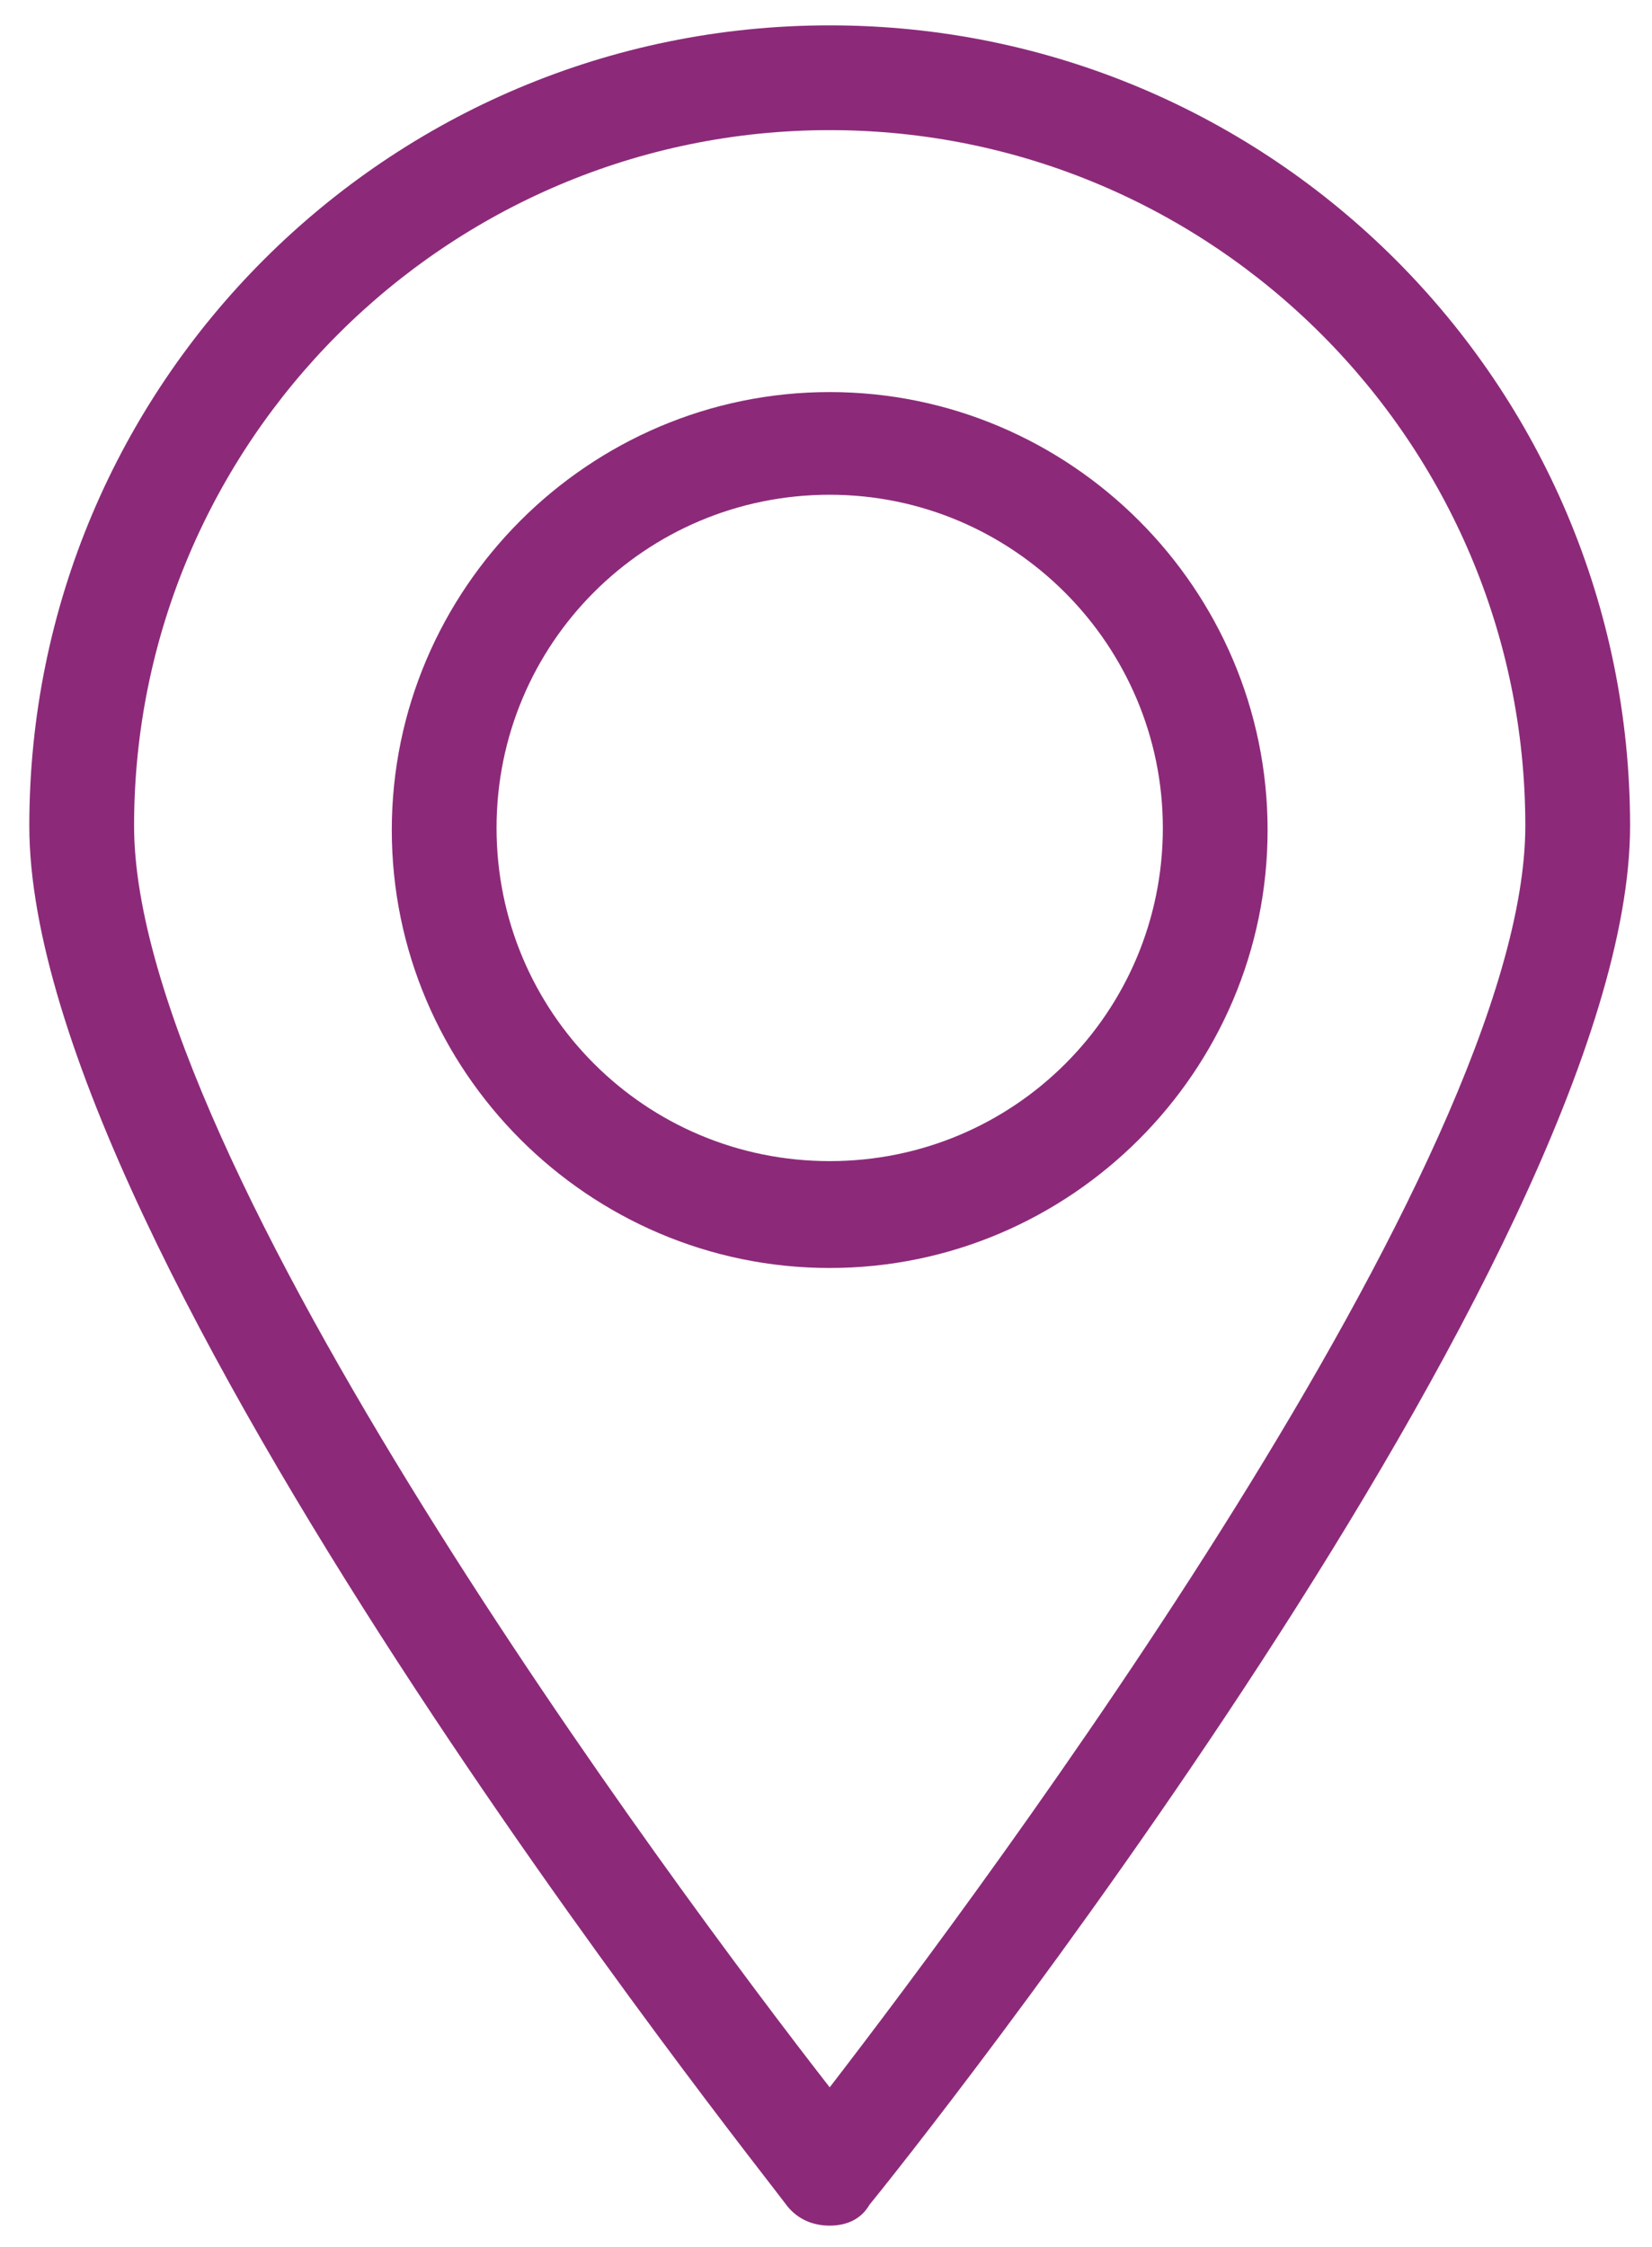
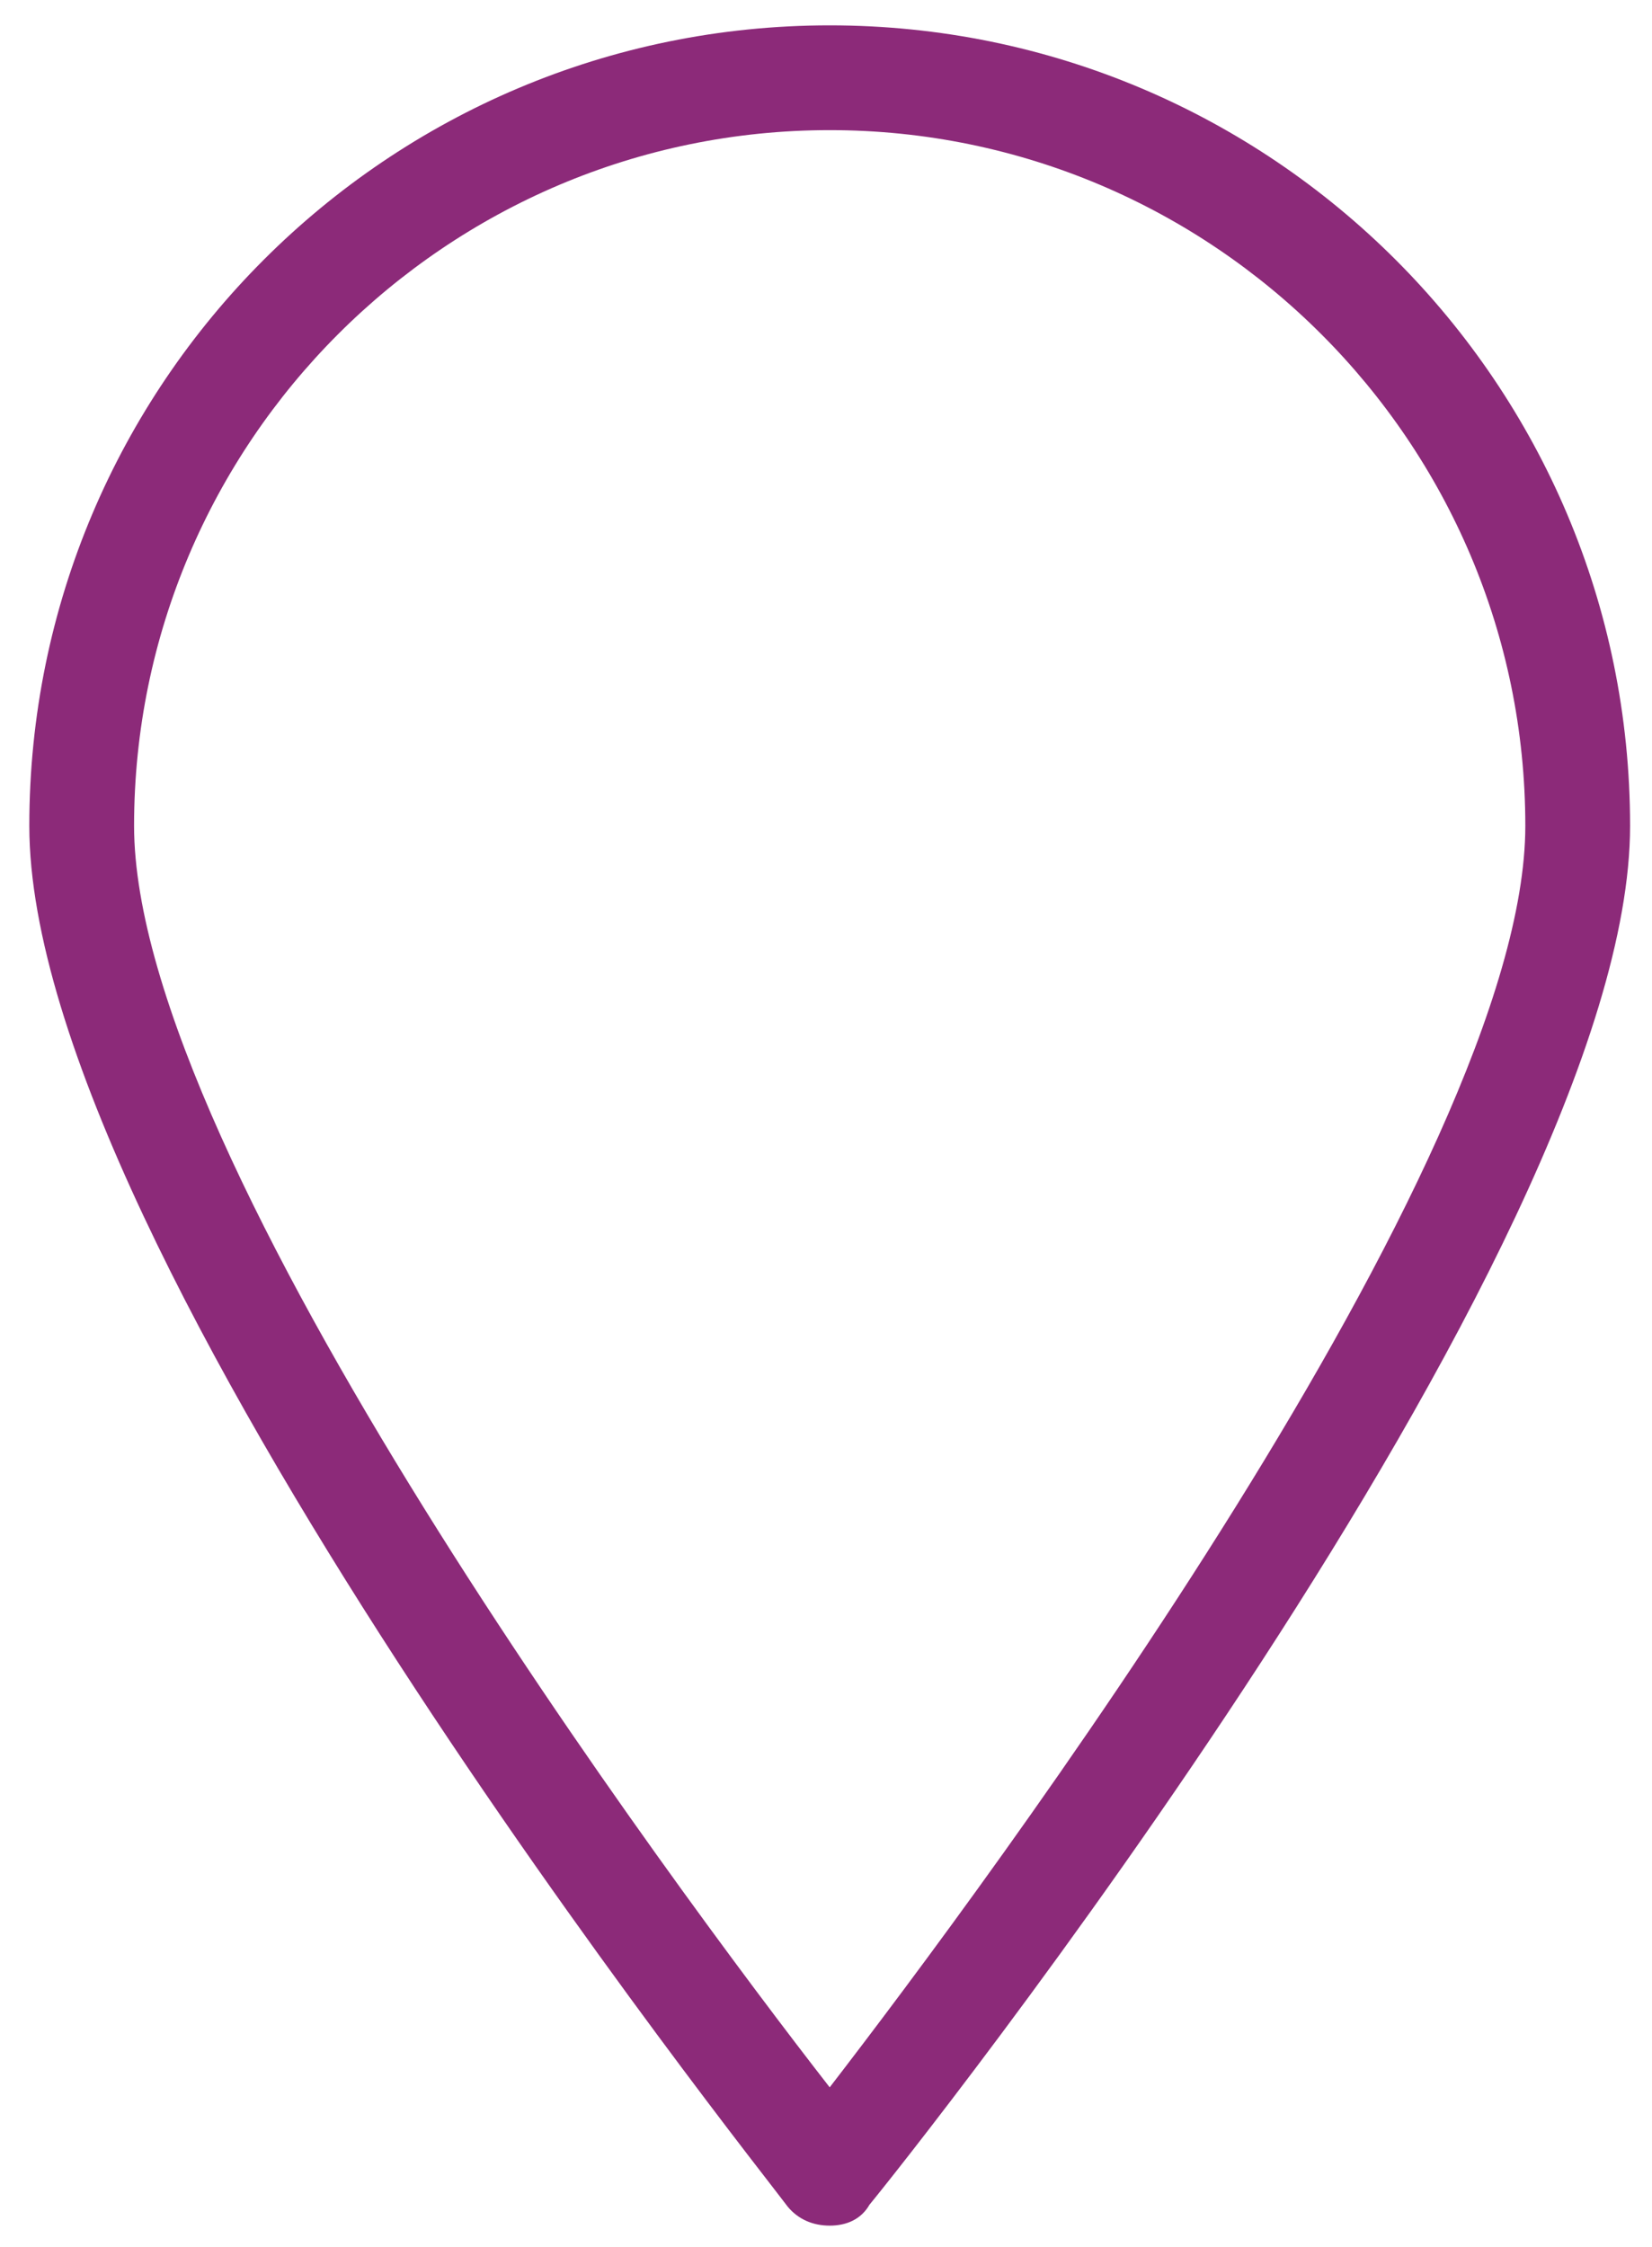
<svg xmlns="http://www.w3.org/2000/svg" version="1.1" id="Layer_2" x="0px" y="0px" width="447px" height="608px" viewBox="196.445 -6.86 447 608" enable-background="new 196.445 -6.86 447 608" xml:space="preserve">
  <g>
    <g>
-       <path fill="#8C2A79" d="M420.945,336.191c-65.197,0-118.489-53.291-118.489-118.488c0-65.198,53.292-118.489,118.489-118.489    s118.488,53.292,118.488,118.489C539.433,282.9,486.142,336.191,420.945,336.191z M420.945,126.993    c-49.89,0-90.143,40.252-90.143,90.143s40.252,90.143,90.143,90.143c49.891,0,90.143-40.253,90.143-90.143    C511.087,167.813,470.835,126.993,420.945,126.993z" />
-     </g>
+       </g>
    <g>
      <path fill="#8C2A79" d="M420.945,595.281c-4.536,0-8.504-1.701-11.339-5.104c-7.937-10.771-205.23-257.955-205.23-373.608    C204.376,96.946,301.322,0,420.945,0s216.568,96.946,216.568,216.569c0,115.653-197.293,362.837-205.797,373.042    C429.449,593.58,425.48,595.281,420.945,595.281z M420.945,28.347c-103.749,0-188.222,84.473-188.222,188.222    c0,90.71,146.269,287.435,188.222,341.294c41.953-54.426,188.223-250.584,188.223-341.294    C609.167,112.82,524.693,28.347,420.945,28.347z" />
    </g>
  </g>
</svg>